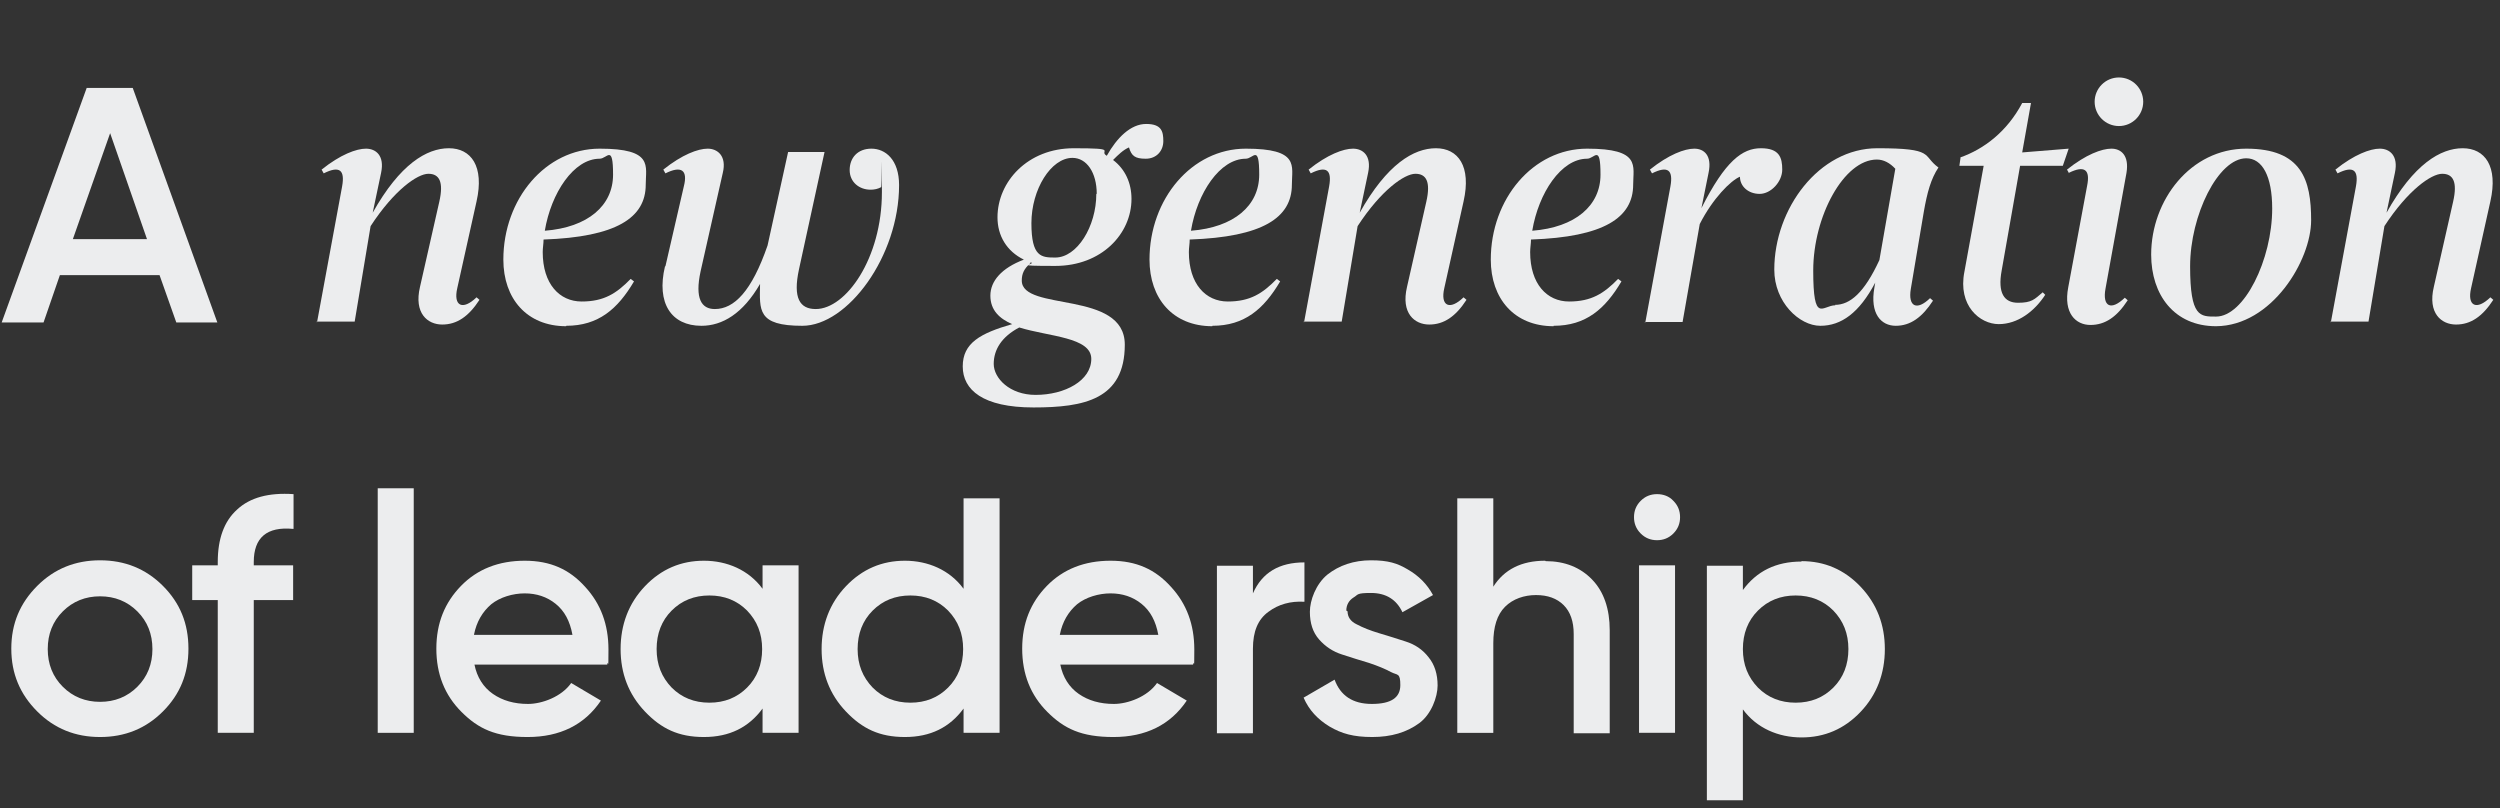
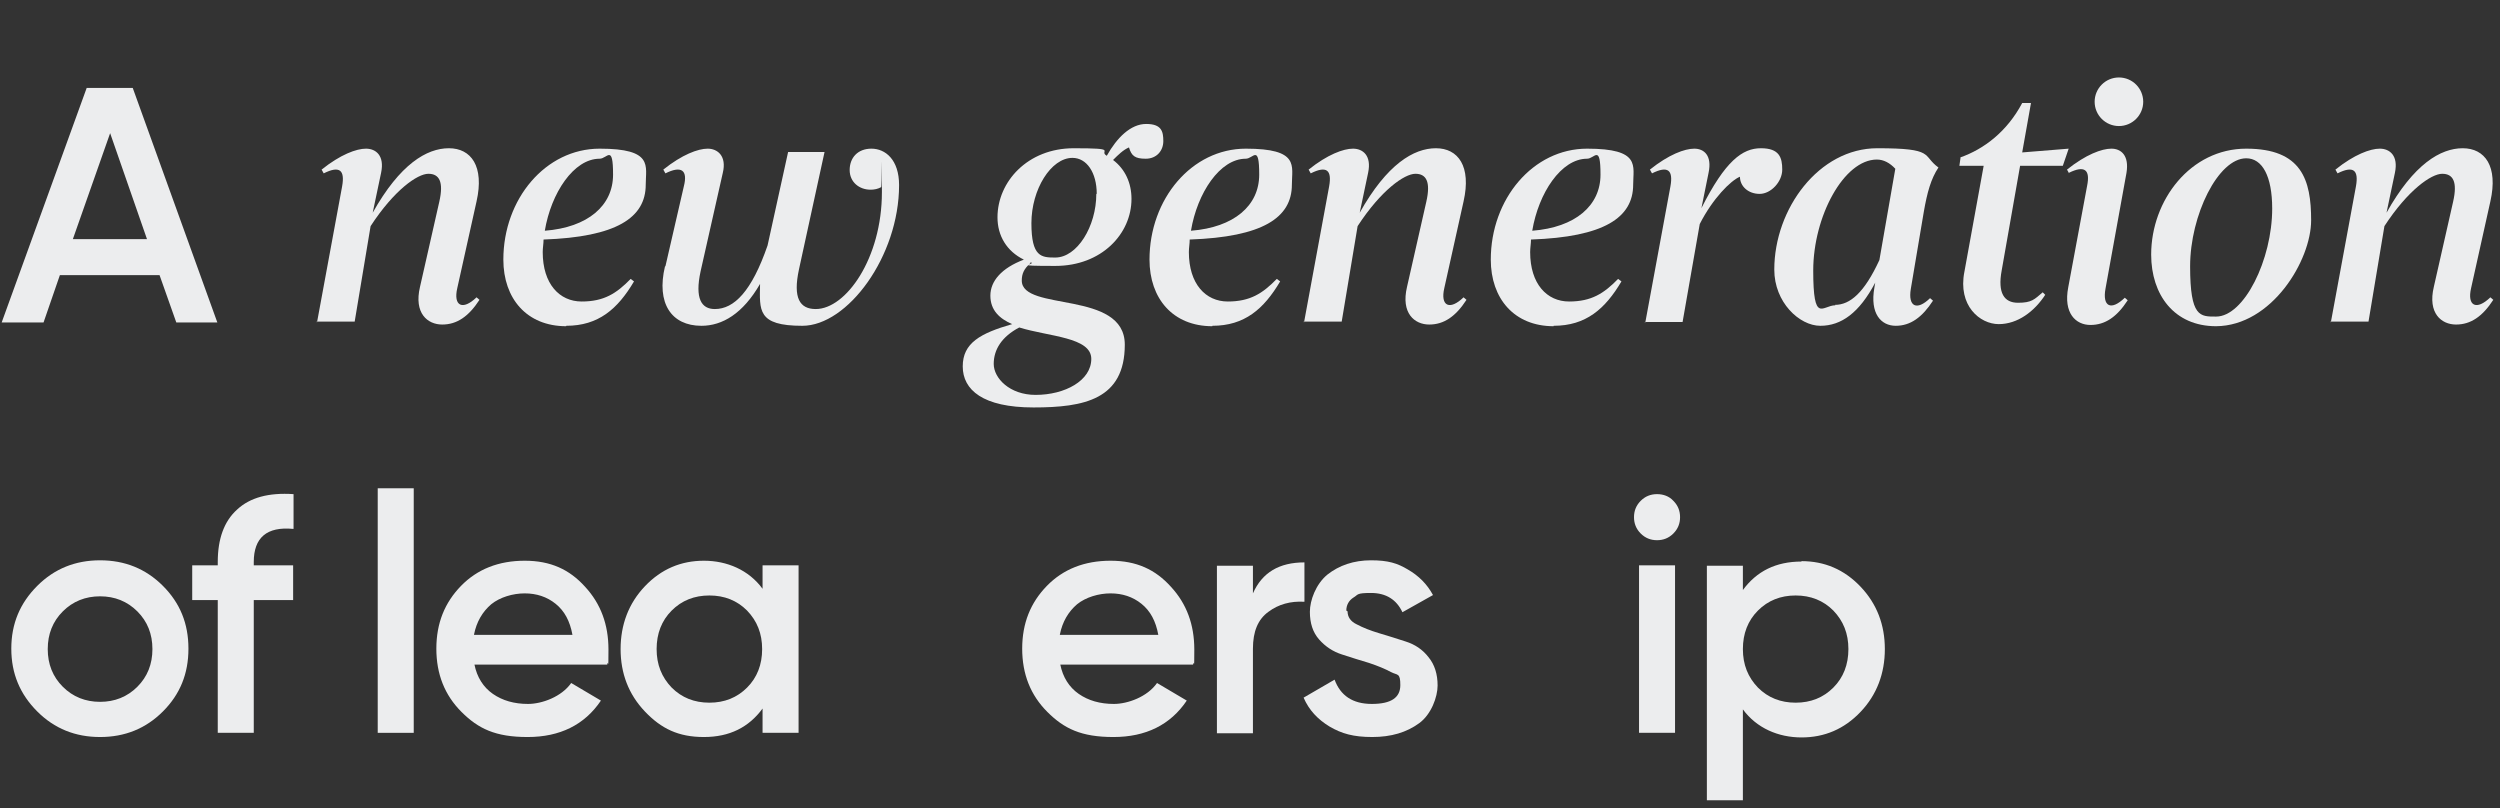
<svg xmlns="http://www.w3.org/2000/svg" id="Layer_1" version="1.1" viewBox="0 0 597 193">
  <rect x="0" y="0" width="597" height="193" fill="#333333" stroke="none" />
  <defs>
    <style>
      .st0 {
        fill: #ecedee;
      }

      .st1 {
        isolation: isolate;
      }
    </style>
  </defs>
  <g id="A_new_generation_of_leadership" class="st1">
    <path class="st0" d="M42.1,77l-4-11.3H14.3l-3.9,11.3H.4L20.7,21h11l20.2,56h-9.9ZM17.4,57.1h17.7l-8.8-25.3-8.9,25.3Z" />
    <g class="st1">
      <path class="st0" d="M75.7,77l6-32.5c.7-3.9-.6-5-4.4-3.1l-.5-.9c4.5-3.6,8.3-5,10.6-5s4.5,1.6,3.6,5.8l-2,9.5c6.5-11.6,12.9-15.4,18.2-15.4s8.5,4.3,6.6,12.7l-4.6,20.7c-1,4.3,1.3,5.4,4.6,2.2l.7.6c-2.6,4-5.4,5.9-8.9,5.9s-6.8-2.7-5.3-9l4.6-20.3c1.1-4.8,0-6.7-2.6-6.7s-8.2,3.9-13.8,12.5l-3.8,22.8h-9.1Z" />
      <path class="st0" d="M135.2,77.9c-9.4,0-15-6.6-15-15.9,0-14.5,10.1-26.5,23-26.5s11,4.1,11,8.6c0,7.9-7,12.5-24.4,13.1,0,1-.2,2-.2,3,0,7.6,4,11.8,9.3,11.8s8.3-1.9,11.7-5.4l.8.6c-3.9,6.6-8.5,10.6-16.2,10.6ZM143.2,37.9c-6.2,0-11.6,8.2-13.1,17.2,10.3-.8,16.3-6,16.3-13.4s-1.4-3.8-3.2-3.8Z" />
      <path class="st0" d="M158.9,63.6l4.4-19.1c1-3.9-.6-5-4.4-3.1l-.5-.9c4.5-3.6,8.3-5,10.6-5s4.6,1.7,3.6,5.8l-5.3,23.5c-1.4,6.5.2,9,3.4,9,4.6,0,8.8-4.2,12.6-15.2l4.9-22.3h8.7l-6.1,28c-1.5,6.9.2,9.5,4,9.5,7.2,0,15.8-12.1,15.8-27.9s0-.8-.2-1.2c-.7.4-1.6.6-2.5.6-2.7,0-5-1.8-5-4.7s1.9-5.1,5.2-5.1,6.6,2.6,6.6,8.7c0,17-12.3,33.6-23.1,33.6s-10.2-3.7-10.1-10c-4.1,7.1-9,10-14,10-7.2,0-10.8-5.4-8.7-14.2Z" />
      <path class="st0" d="M246.1,62.8c-1.6,1.4-2.1,2.6-2.1,4.2,0,7.5,24.6,2.2,24.6,15.3s-9.7,15-21.8,15-16.9-4.2-16.9-9.8,4.2-7.9,11.8-10.1c-3-1.3-5.2-3.3-5.2-6.8s2.7-6.6,8-8.6c-4.1-2-6.3-5.7-6.3-10.1,0-8.5,7.2-16.5,18.2-16.5s5.8.6,7.9,1.8c2.4-4.3,5.7-7.6,9.4-7.6s4.1,1.8,4.1,4.1-1.6,4.2-4.2,4.2-3.4-.7-4-2.7c-1.4.6-2.6,1.8-3.8,3,2.9,2.2,4.4,5.5,4.4,9.3,0,8.3-7.1,16-18.2,16s-4.2-.3-5.9-.9ZM247.3,94.3c7,0,13.3-3.4,13.3-8.6s-10.1-5.3-17.2-7.5c-4.2,2.2-6.1,5.3-6.1,8.7s3.8,7.4,10,7.4ZM261.9,46.3c0-5.1-2.4-8.6-5.8-8.6-5.1,0-9.8,7.5-9.8,15.6s2.4,8.2,5.7,8.2c5.2,0,9.8-7.4,9.8-15.2Z" />
      <path class="st0" d="M289.5,77.9c-9.4,0-15-6.6-15-15.9,0-14.5,10.1-26.5,23-26.5s11,4.1,11,8.6c0,7.9-7,12.5-24.4,13.1,0,1-.2,2-.2,3,0,7.6,4,11.8,9.3,11.8s8.3-1.9,11.7-5.4l.8.6c-3.9,6.6-8.5,10.6-16.2,10.6ZM297.5,37.9c-6.2,0-11.6,8.2-13.1,17.2,10.3-.8,16.3-6,16.3-13.4s-1.4-3.8-3.2-3.8Z" />
      <path class="st0" d="M311.4,77l6-32.5c.7-3.9-.6-5-4.4-3.1l-.5-.9c4.5-3.6,8.3-5,10.6-5s4.5,1.6,3.6,5.8l-2,9.5c6.5-11.6,12.9-15.4,18.2-15.4s8.5,4.3,6.6,12.7l-4.6,20.7c-1,4.3,1.3,5.4,4.6,2.2l.7.6c-2.6,4-5.4,5.9-8.9,5.9s-6.8-2.7-5.3-9l4.6-20.3c1.1-4.8,0-6.7-2.6-6.7s-8.2,3.9-13.8,12.5l-3.8,22.8h-9.1Z" />
      <path class="st0" d="M371,77.9c-9.4,0-15-6.6-15-15.9,0-14.5,10.1-26.5,23-26.5s11,4.1,11,8.6c0,7.9-7,12.5-24.4,13.1,0,1-.2,2-.2,3,0,7.6,4,11.8,9.3,11.8s8.3-1.9,11.7-5.4l.8.6c-3.9,6.6-8.5,10.6-16.2,10.6ZM379,37.9c-6.2,0-11.6,8.2-13.1,17.2,10.3-.8,16.3-6,16.3-13.4s-1.4-3.8-3.2-3.8Z" />
      <path class="st0" d="M392.9,77l6-32.5c.7-3.9-.6-5-4.4-3.1l-.5-.9c4.5-3.6,8.3-5,10.6-5s4.3,1.6,3.4,5.8l-1.7,8.4c5.7-11.3,9.8-14.3,14.2-14.3s5.1,2.2,5.1,5.1-2.7,5.8-5.4,5.8-4.7-1.8-4.7-4.1c-2.2.9-6.5,5.2-9.6,11.3l-4.1,23.4h-9.1Z" />
      <path class="st0" d="M423.7,64.4c0-14.6,10.7-29,24.6-29s10.6,1.7,14.6,4.6c-1.8,2.7-2.7,6-3.5,10.6l-3.1,18.4c-.7,4.2,1.4,5.3,4.6,2.2l.7.6c-2.6,4-5.4,6-8.9,6s-6.2-2.9-5.1-9.1l.2-1.2c-3.8,7.2-8.1,10.3-13.1,10.3s-11-5.6-11-13.4ZM438.2,72.8c3.6,0,7-2.9,10.6-10.7l3.8-21.8c-1.3-1.4-2.8-2.2-4.4-2.2-7.9,0-15.2,13.6-15.2,26.5s2.2,8.3,5.3,8.3Z" />
      <path class="st0" d="M468.1,37.6c5.7-2,11.2-6.2,14.8-13h2.1l-2.1,11.8,11.1-.9-1.4,4.1h-10.2l-4.4,25c-1,5.4.6,7.7,3.9,7.7s3.9-.8,5.9-2.5l.6.6c-2.6,4-6.6,7-11.1,7s-9.8-4.4-8.2-12.5l4.6-25.3h-5.8l.3-2.1Z" />
      <path class="st0" d="M494.1,41.4l-.5-.9c4.5-3.6,8.3-5,10.6-5s4.3,1.6,3.6,5.8l-5,27.6c-.8,4.3,1.3,5.4,4.6,2.2l.7.6c-2.6,4-5.4,5.9-8.9,5.9s-6.5-2.8-5.3-9l4.5-24.2c.8-3.9-.6-5-4.4-3.1ZM500.2,24.3c0-3.2,2.6-5.8,5.8-5.8s5.8,2.6,5.8,5.8-2.6,5.8-5.8,5.8-5.8-2.6-5.8-5.8Z" />
      <path class="st0" d="M513.7,60.8c0-13,9.4-25.3,22.7-25.3s15.5,7.5,15.5,17.1-9.4,25.2-22.7,25.3c-10,0-15.5-7.5-15.5-17.1ZM542.6,49.8c0-7.8-2.4-12-6.2-12-6.7,0-13.4,13.6-13.4,25.8s2.4,12,6.2,12c6.7,0,13.4-13.6,13.4-25.8Z" />
      <path class="st0" d="M556.6,77l6-32.5c.7-3.9-.6-5-4.4-3.1l-.5-.9c4.5-3.6,8.3-5,10.6-5s4.5,1.6,3.6,5.8l-2,9.5c6.5-11.6,12.9-15.4,18.2-15.4s8.5,4.3,6.6,12.7l-4.6,20.7c-1,4.3,1.3,5.4,4.6,2.2l.7.6c-2.6,4-5.4,5.9-8.9,5.9s-6.8-2.7-5.3-9l4.6-20.3c1.1-4.8,0-6.7-2.6-6.7s-8.2,3.9-13.8,12.5l-3.8,22.8h-9.1Z" />
    </g>
    <g class="st1">
      <path class="st0" d="M23.9,176c-5.9,0-10.9-2-15-6.1-4.1-4.1-6.2-9-6.2-15s2.1-10.9,6.2-15c4.1-4.1,9.1-6.1,15-6.1s10.9,2,15,6.1c4.1,4.1,6.1,9,6.1,15s-2,10.9-6.1,15c-4.1,4.1-9.1,6.1-15,6.1ZM15,164c2.4,2.4,5.4,3.6,8.9,3.6s6.5-1.2,8.9-3.6c2.4-2.4,3.6-5.4,3.6-9s-1.2-6.6-3.6-9c-2.4-2.4-5.4-3.6-8.9-3.6s-6.5,1.2-8.9,3.6-3.6,5.4-3.6,9,1.2,6.6,3.6,9Z" />
      <path class="st0" d="M70,126.3c-6.3-.6-9.4,2.1-9.4,7.9v.8h9.4v8.3h-9.4v31.7h-8.6v-31.7h-6.1v-8.3h6.1v-.8c0-5.5,1.5-9.7,4.6-12.5,3.1-2.9,7.6-4.1,13.5-3.7v8.3Z" />
      <path class="st0" d="M90.2,175v-58.4h8.6v58.4h-8.6Z" />
      <path class="st0" d="M113.3,158.7c.6,3,2.1,5.4,4.4,7,2.3,1.6,5.1,2.4,8.4,2.4s8-1.7,10.3-5l7.1,4.2c-3.9,5.8-9.8,8.7-17.5,8.7s-11.8-2-15.8-6c-4-4-6-9-6-15.1s2-11,5.9-15c3.9-4,9-6,15.2-6s10.7,2.1,14.4,6.2c3.8,4.1,5.6,9.1,5.6,15s-.1,2.1-.3,3.6h-31.8ZM113.2,151.6h23.5c-.6-3.3-1.9-5.7-4-7.4-2.1-1.7-4.6-2.5-7.4-2.5s-5.9.9-8,2.6c-2.1,1.8-3.5,4.2-4.1,7.2Z" />
      <path class="st0" d="M182.1,135h8.6v40h-8.6v-5.8c-3.3,4.5-7.9,6.8-14,6.8s-10.2-2-14.1-6.1c-3.9-4.1-5.8-9.1-5.8-14.9s1.9-10.9,5.8-15c3.9-4.1,8.6-6.1,14.1-6.1s10.7,2.2,14,6.7v-5.7ZM160.4,164.2c2.4,2.4,5.4,3.6,9,3.6s6.6-1.2,9-3.6c2.4-2.4,3.6-5.5,3.6-9.2s-1.2-6.7-3.6-9.2c-2.4-2.4-5.4-3.6-9-3.6s-6.6,1.2-9,3.6c-2.4,2.4-3.6,5.5-3.6,9.2s1.2,6.7,3.6,9.2Z" />
-       <path class="st0" d="M230.1,119h8.6v56h-8.6v-5.8c-3.3,4.5-7.9,6.8-14,6.8s-10.2-2-14.1-6.1c-3.9-4.1-5.8-9.1-5.8-14.9s1.9-10.9,5.8-15c3.9-4.1,8.6-6.1,14.1-6.1s10.7,2.2,14,6.7v-21.7ZM208.4,164.2c2.4,2.4,5.4,3.6,9,3.6s6.6-1.2,9-3.6c2.4-2.4,3.6-5.5,3.6-9.2s-1.2-6.7-3.6-9.2c-2.4-2.4-5.4-3.6-9-3.6s-6.6,1.2-9,3.6c-2.4,2.4-3.6,5.5-3.6,9.2s1.2,6.7,3.6,9.2Z" />
      <path class="st0" d="M253.2,158.7c.6,3,2.1,5.4,4.4,7,2.3,1.6,5.1,2.4,8.4,2.4s8-1.7,10.3-5l7.1,4.2c-3.9,5.8-9.8,8.7-17.5,8.7s-11.8-2-15.8-6c-4-4-6-9-6-15.1s2-11,5.9-15c3.9-4,9-6,15.2-6s10.7,2.1,14.4,6.2c3.8,4.1,5.6,9.1,5.6,15s-.1,2.1-.3,3.6h-31.8ZM253.1,151.6h23.5c-.6-3.3-1.9-5.7-4-7.4-2.1-1.7-4.6-2.5-7.4-2.5s-5.9.9-8,2.6c-2.1,1.8-3.5,4.2-4.1,7.2Z" />
      <path class="st0" d="M299.2,141.7c2.2-5,6.3-7.4,12.3-7.4v9.4c-3.3-.2-6.2.6-8.6,2.4-2.5,1.8-3.7,4.7-3.7,8.8v20.2h-8.6v-40h8.6v6.7Z" />
      <path class="st0" d="M321.8,146c0,1.3.7,2.4,2.2,3.1,1.5.8,3.3,1.5,5.3,2.1,2.1.6,4.2,1.3,6.4,2,2.2.7,4,1.9,5.4,3.7,1.5,1.8,2.2,4.1,2.2,6.8s-1.5,6.9-4.4,9c-3,2.2-6.7,3.3-11.2,3.3s-7.3-.8-10.2-2.5c-2.8-1.7-4.9-3.9-6.2-6.9l7.4-4.3c1.4,3.8,4.3,5.8,8.9,5.8s6.8-1.5,6.8-4.5-.7-2.3-2.2-3.1-3.2-1.5-5.3-2.2c-2.1-.6-4.2-1.3-6.4-2-2.2-.7-4-1.9-5.5-3.6-1.5-1.7-2.2-3.9-2.2-6.6s1.4-6.6,4.2-8.9c2.8-2.2,6.3-3.4,10.4-3.4s6.3.7,8.8,2.2c2.6,1.5,4.6,3.5,6,6.1l-7.3,4.1c-1.4-3-3.9-4.6-7.5-4.6s-3,.4-4.2,1.1c-1.1.7-1.7,1.8-1.7,3.1Z" />
-       <path class="st0" d="M369.1,134c4.6,0,8.3,1.5,11.1,4.4,2.8,2.9,4.2,7,4.2,12.1v24.6h-8.6v-23.7c0-3-.8-5.3-2.4-6.9-1.6-1.6-3.8-2.4-6.6-2.4s-5.5.9-7.4,2.8c-1.9,1.9-2.8,4.8-2.8,8.7v21.4h-8.6v-56h8.6v21.1c2.6-4.1,6.7-6.2,12.4-6.2Z" />
      <path class="st0" d="M399.6,127.4c-1.1,1.1-2.4,1.6-3.9,1.6s-2.8-.5-3.9-1.6c-1.1-1.1-1.6-2.4-1.6-3.9s.5-2.8,1.6-3.9c1.1-1.1,2.4-1.6,3.9-1.6s2.9.5,3.9,1.6c1.1,1.1,1.6,2.4,1.6,3.9s-.5,2.8-1.6,3.9ZM391.4,175v-40h8.6v40h-8.6Z" />
      <path class="st0" d="M430.2,134c5.5,0,10.2,2,14.1,6.1s5.8,9.1,5.8,14.9-1.9,10.9-5.8,15c-3.9,4.1-8.6,6.1-14.1,6.1s-10.7-2.2-14-6.7v21.7h-8.6v-56h8.6v5.8c3.3-4.5,7.9-6.8,14-6.8ZM419.8,164.2c2.4,2.4,5.4,3.6,9,3.6s6.6-1.2,9-3.6c2.4-2.4,3.6-5.5,3.6-9.2s-1.2-6.7-3.6-9.2c-2.4-2.4-5.4-3.6-9-3.6s-6.6,1.2-9,3.6c-2.4,2.4-3.6,5.5-3.6,9.2s1.2,6.7,3.6,9.2Z" />
    </g>
  </g>
</svg>